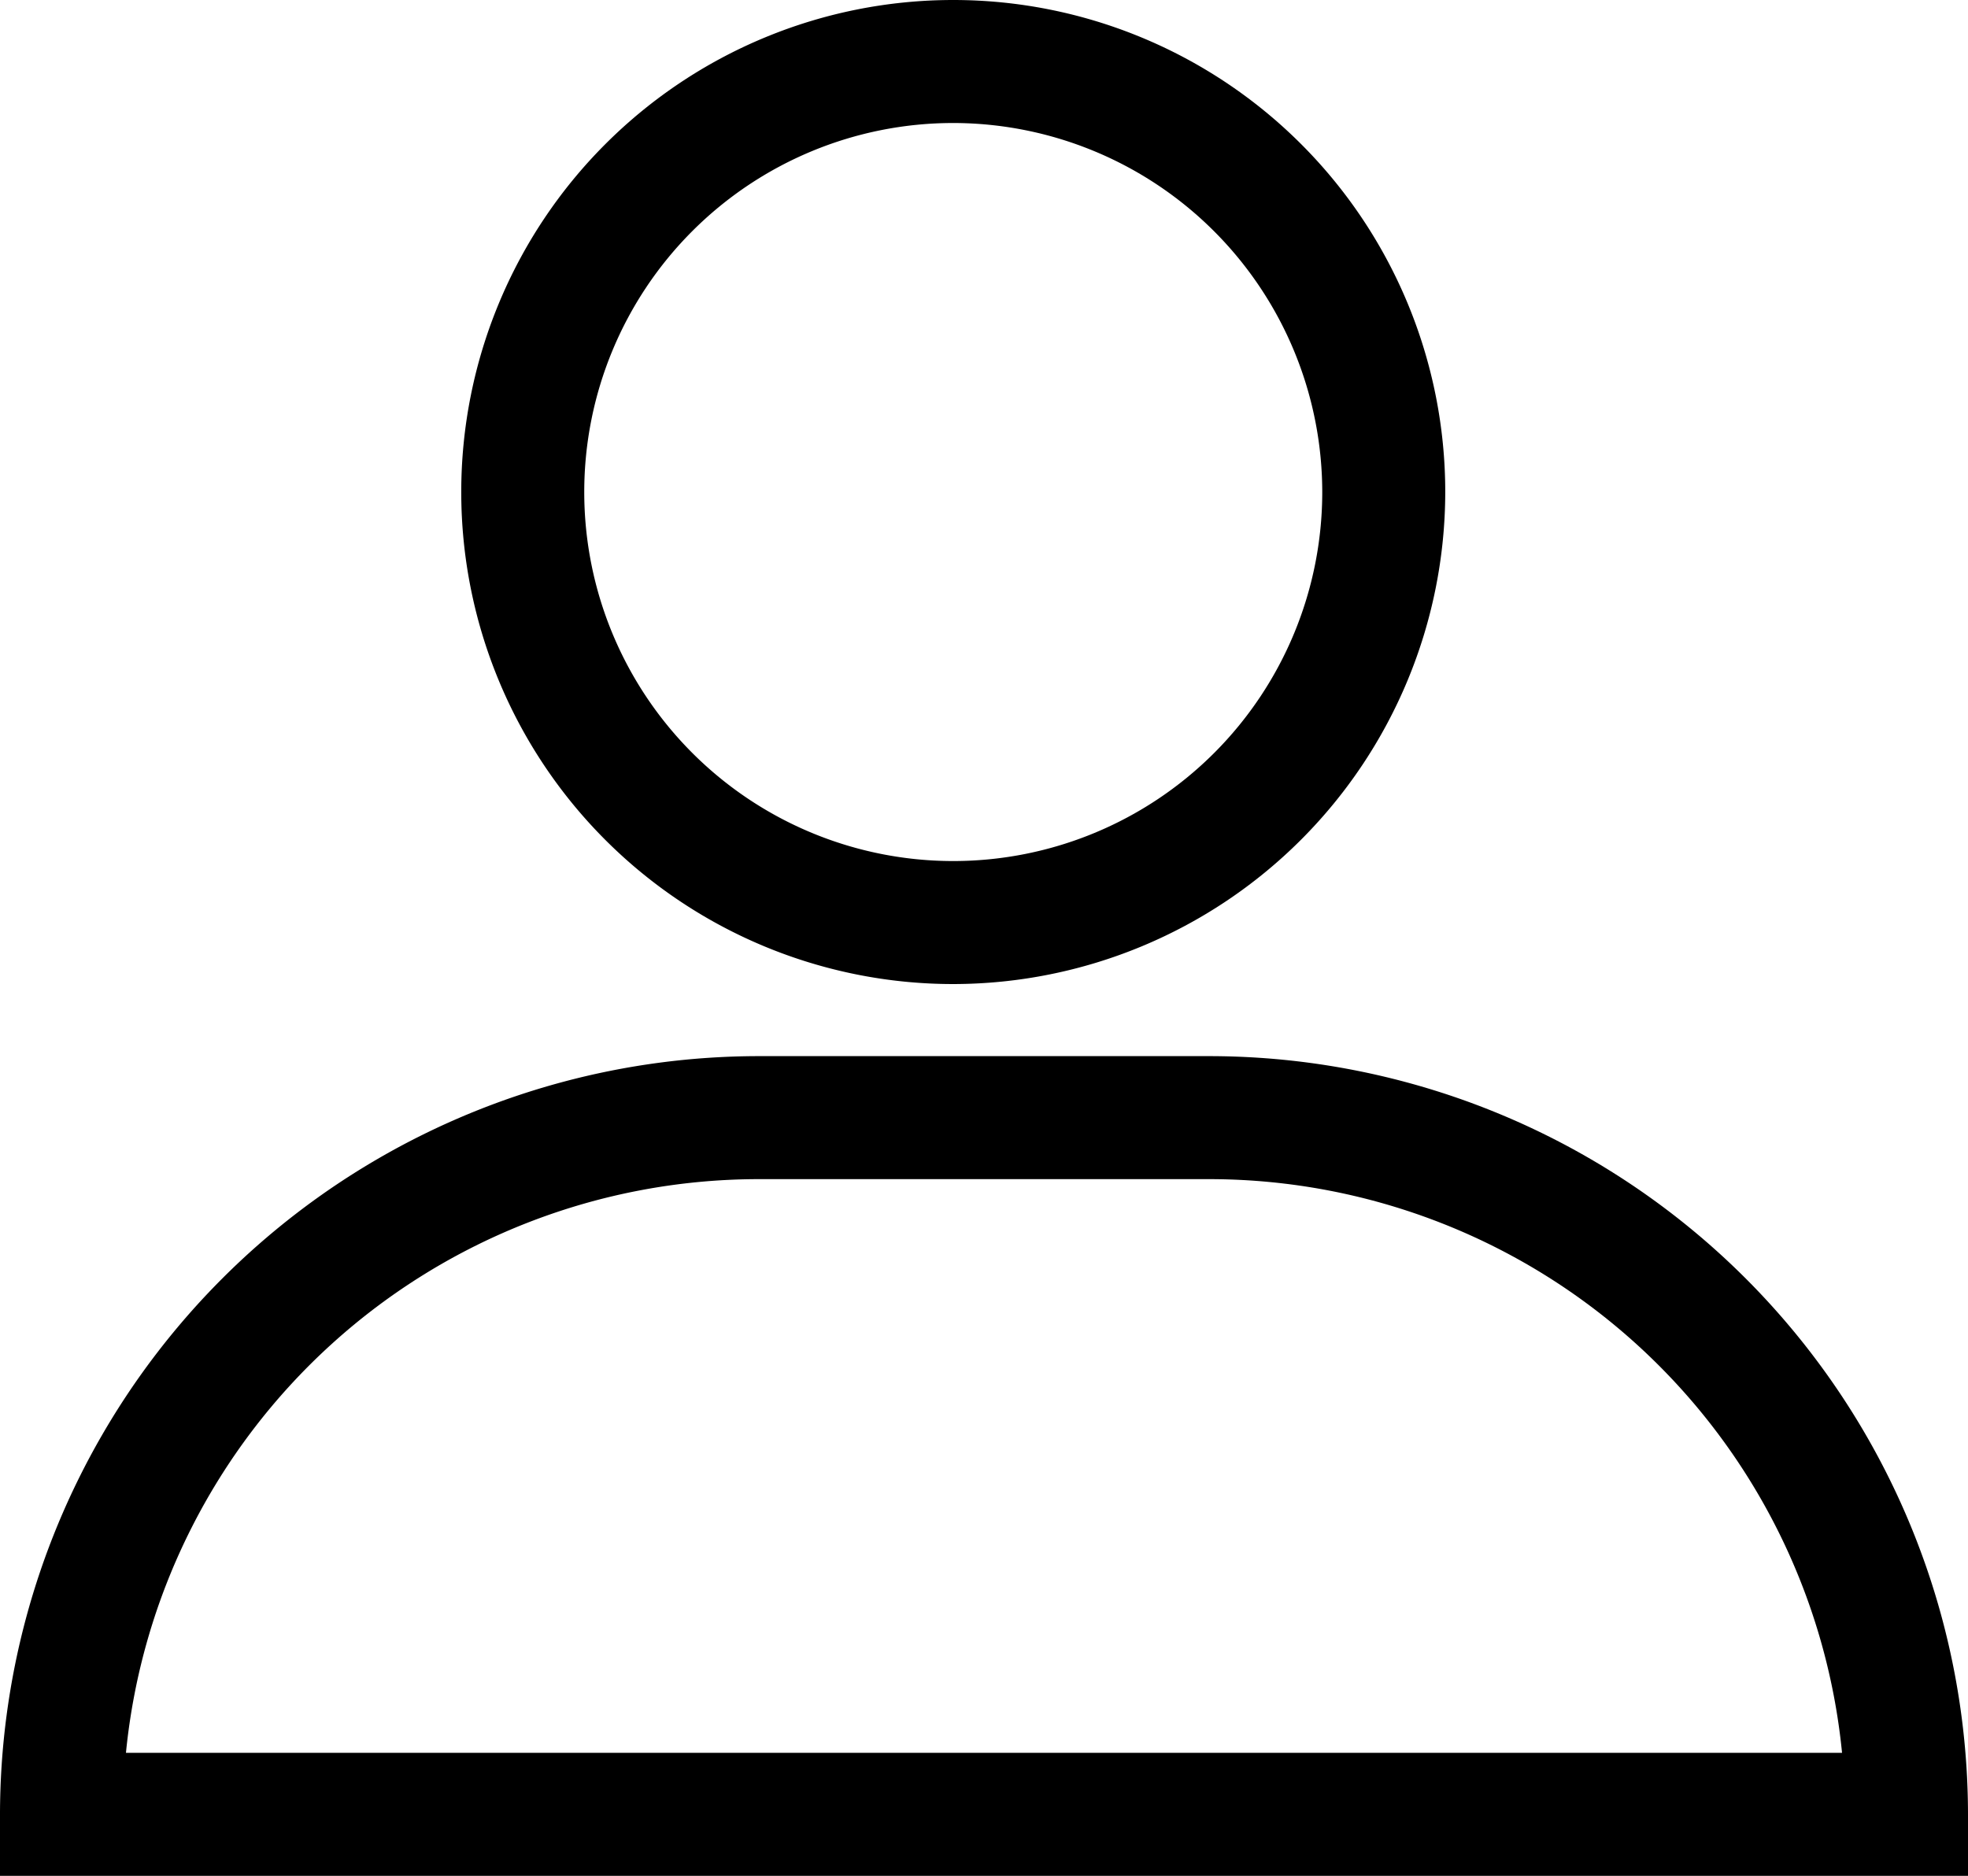
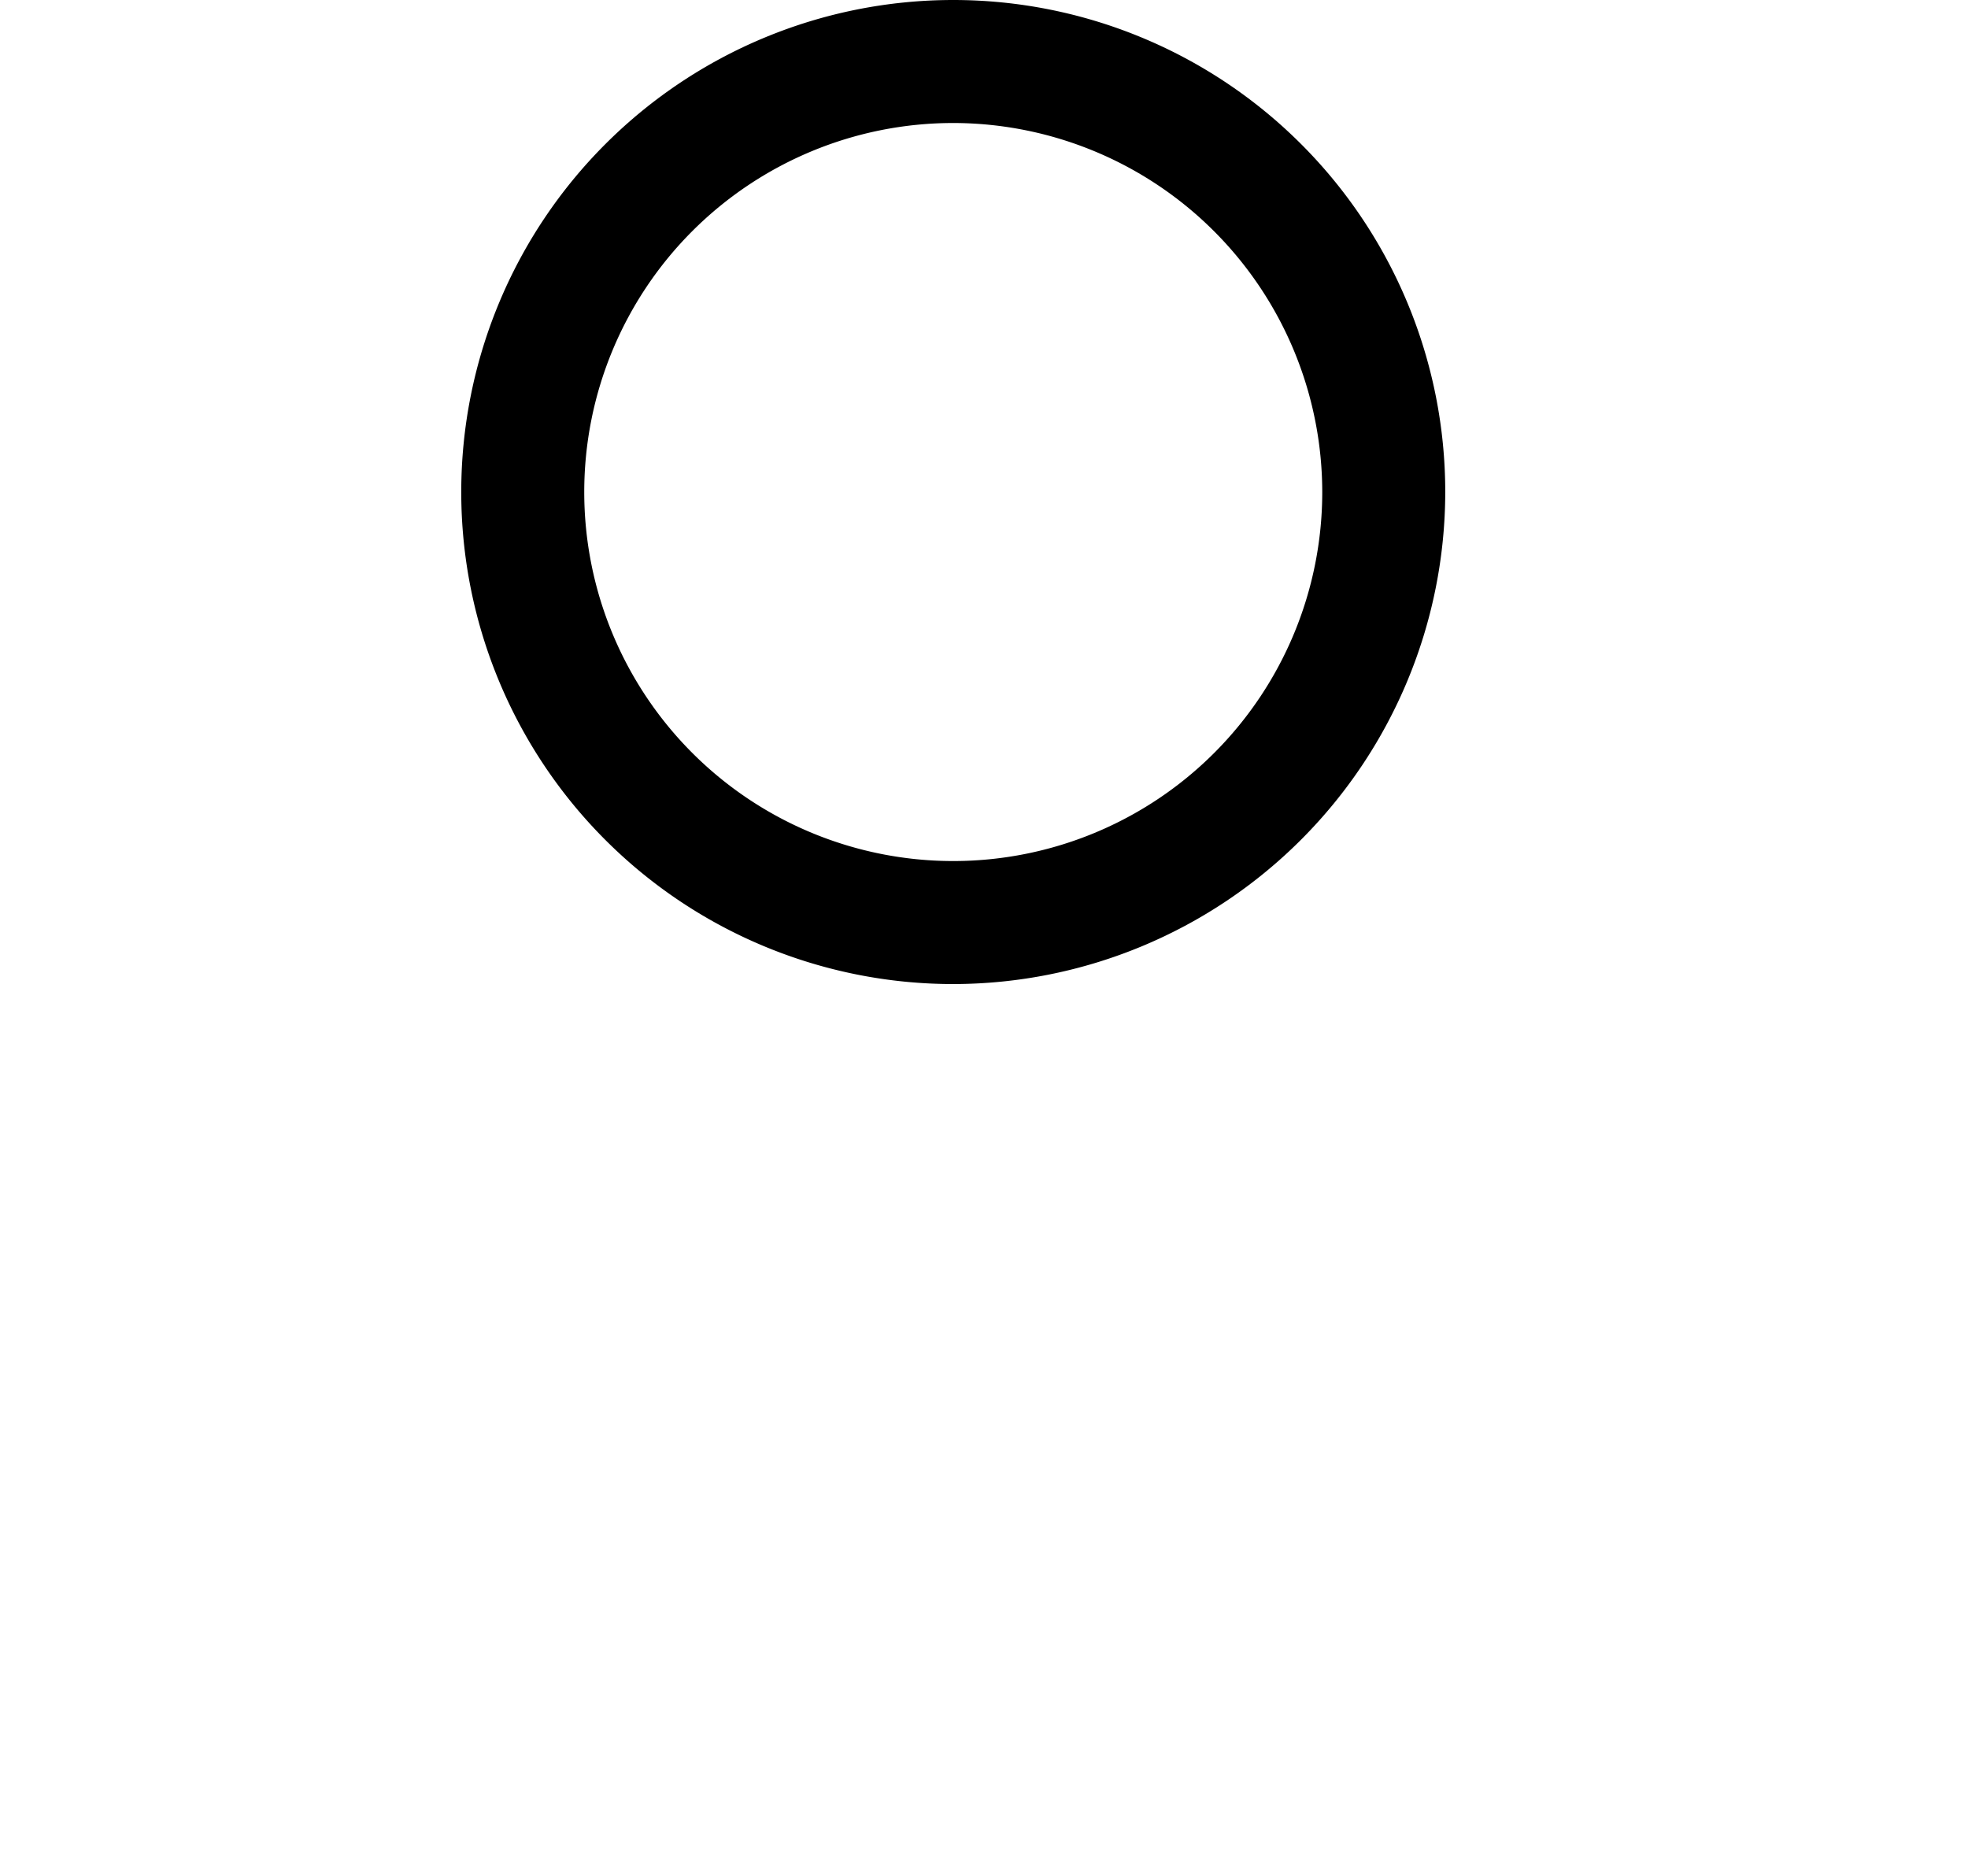
<svg xmlns="http://www.w3.org/2000/svg" width="32" height="30.5" viewBox="0 0 32 30.5">
  <title>icon-account_1</title>
  <g id="Layer_2" data-name="Layer 2">
    <g id="Layer_1-2" data-name="Layer 1">
      <path d="M15.5,16a8,8,0,1,1,8-8A8.009,8.009,0,0,1,15.5,16Zm0-14a6,6,0,1,0,6,6A6.007,6.007,0,0,0,15.5,2Z" />
-       <path d="M32,30.5H0v-1A12.342,12.342,0,0,1,12.328,17.172h7.344A12.342,12.342,0,0,1,32,29.5Zm-29.952-2H29.952a10.342,10.342,0,0,0-10.28-9.328H12.328A10.342,10.342,0,0,0,2.048,28.5Z" />
    </g>
  </g>
</svg>